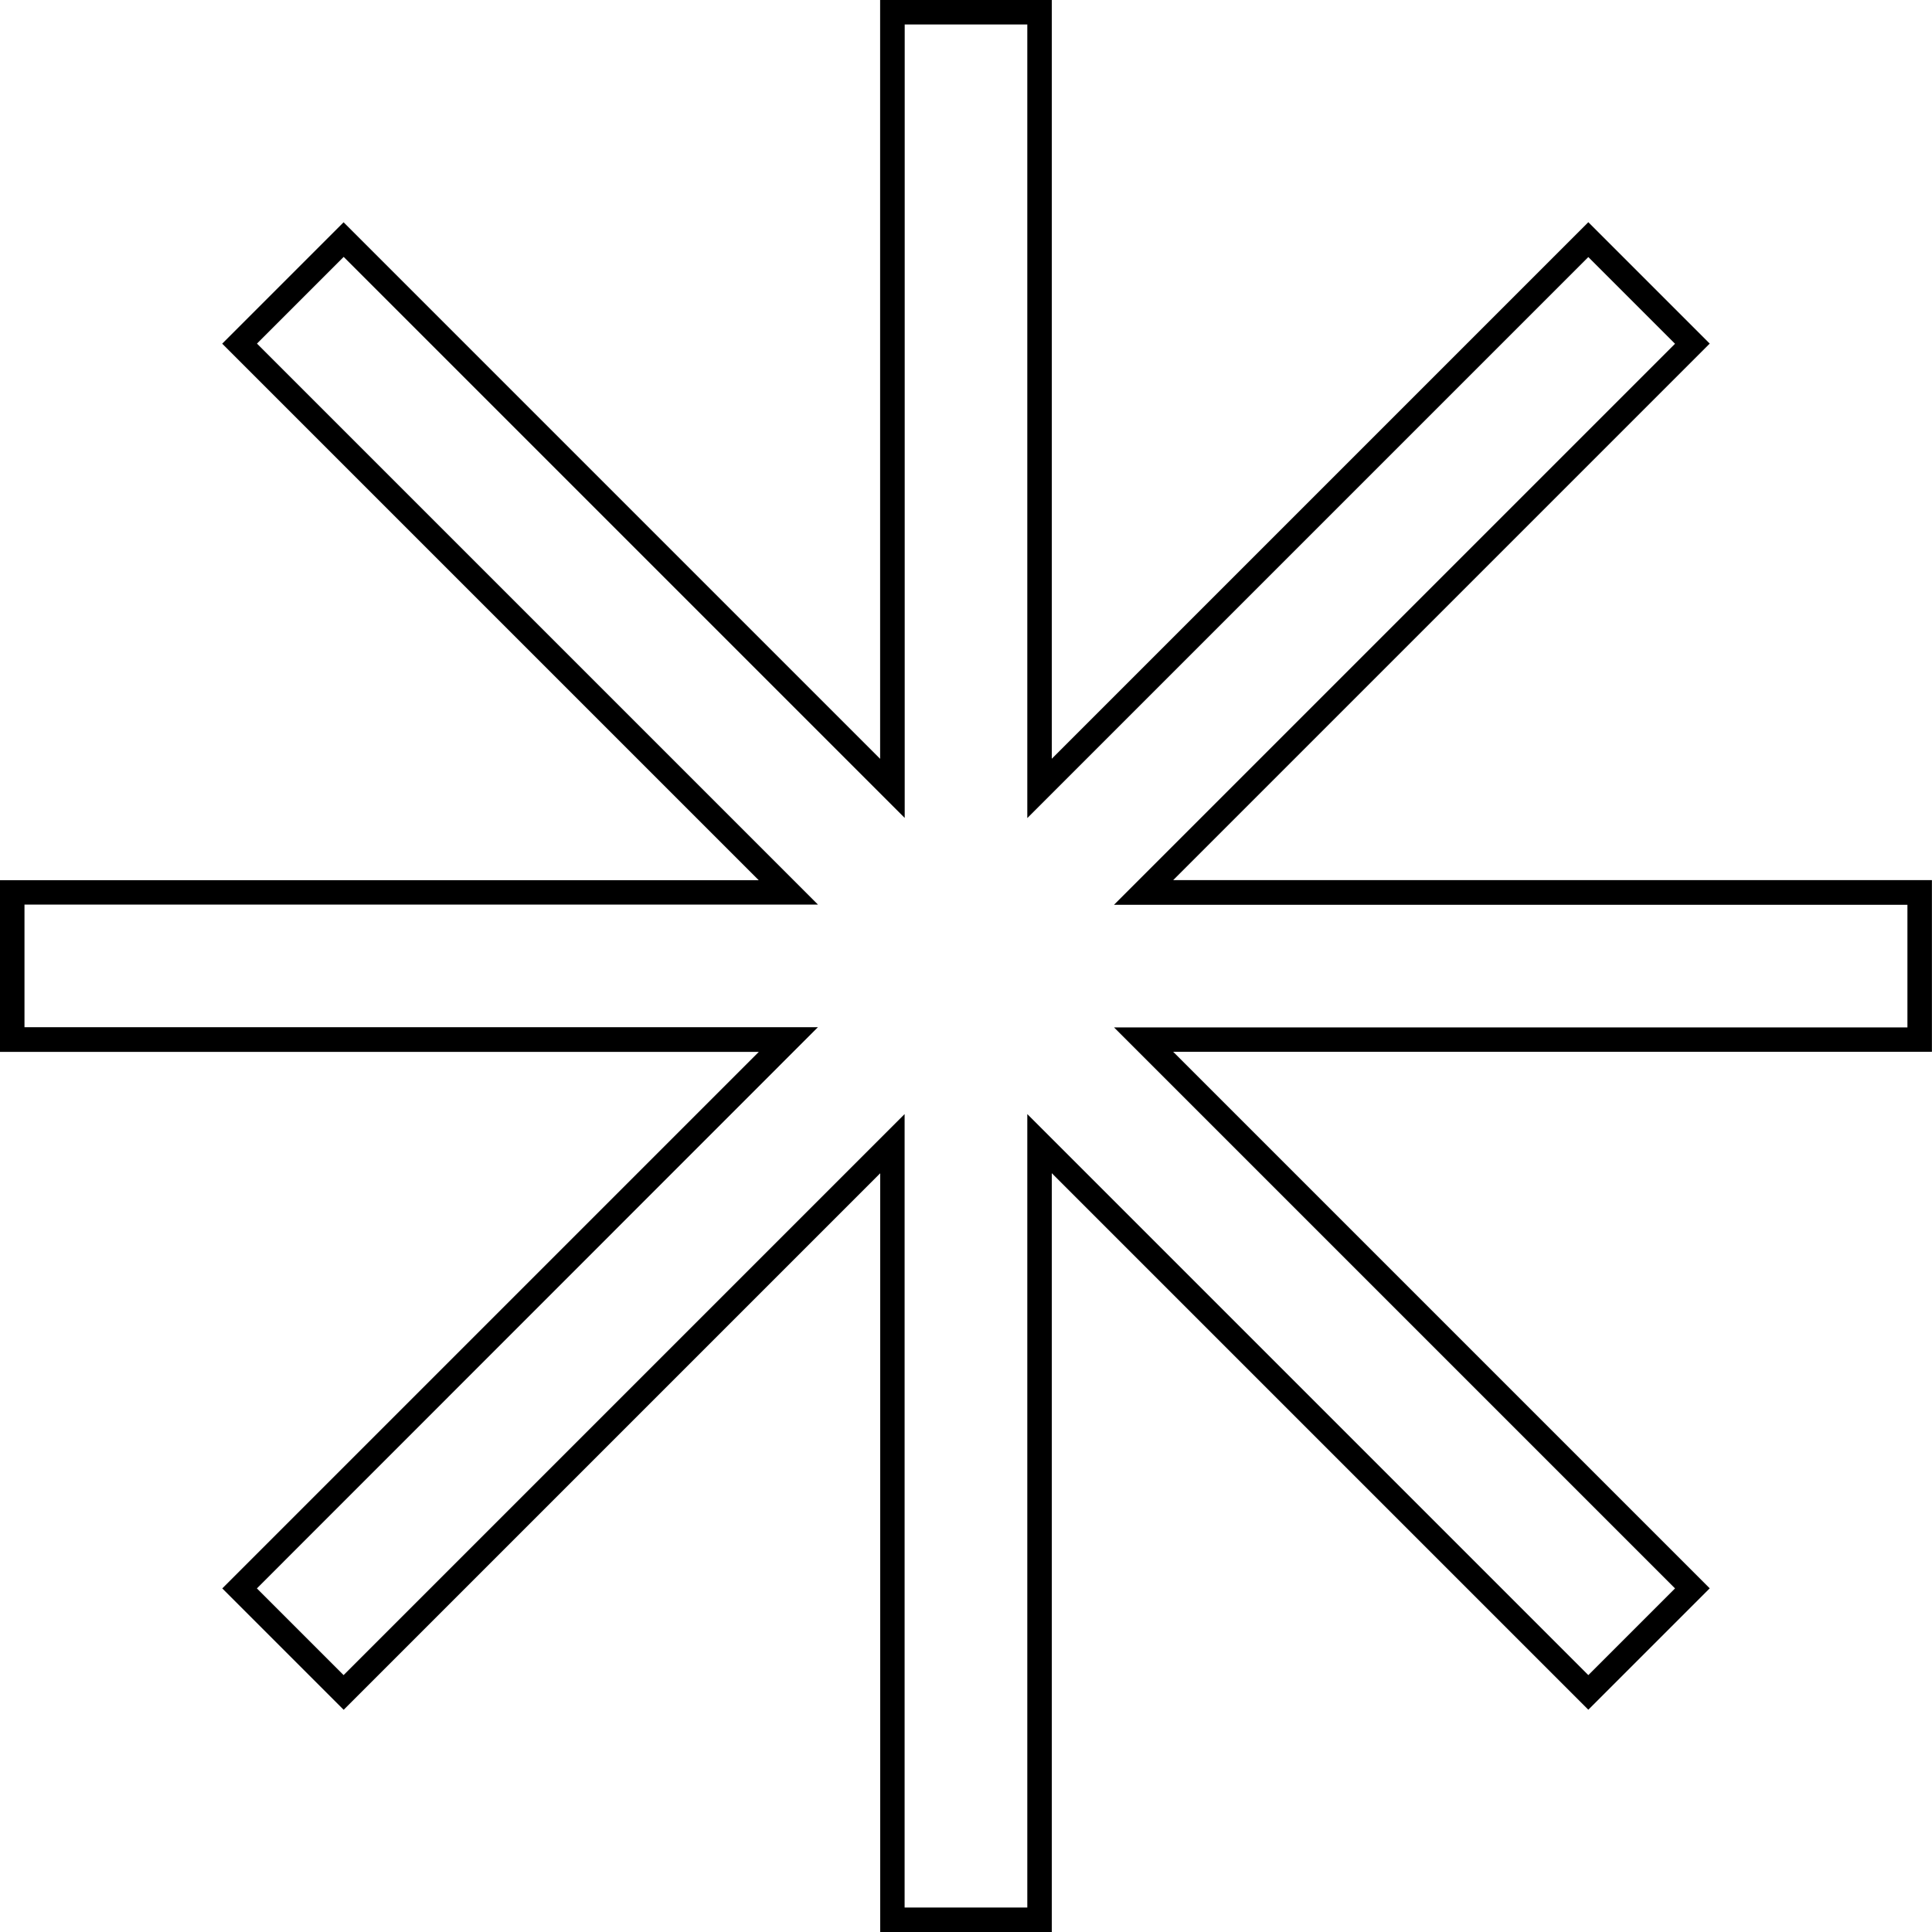
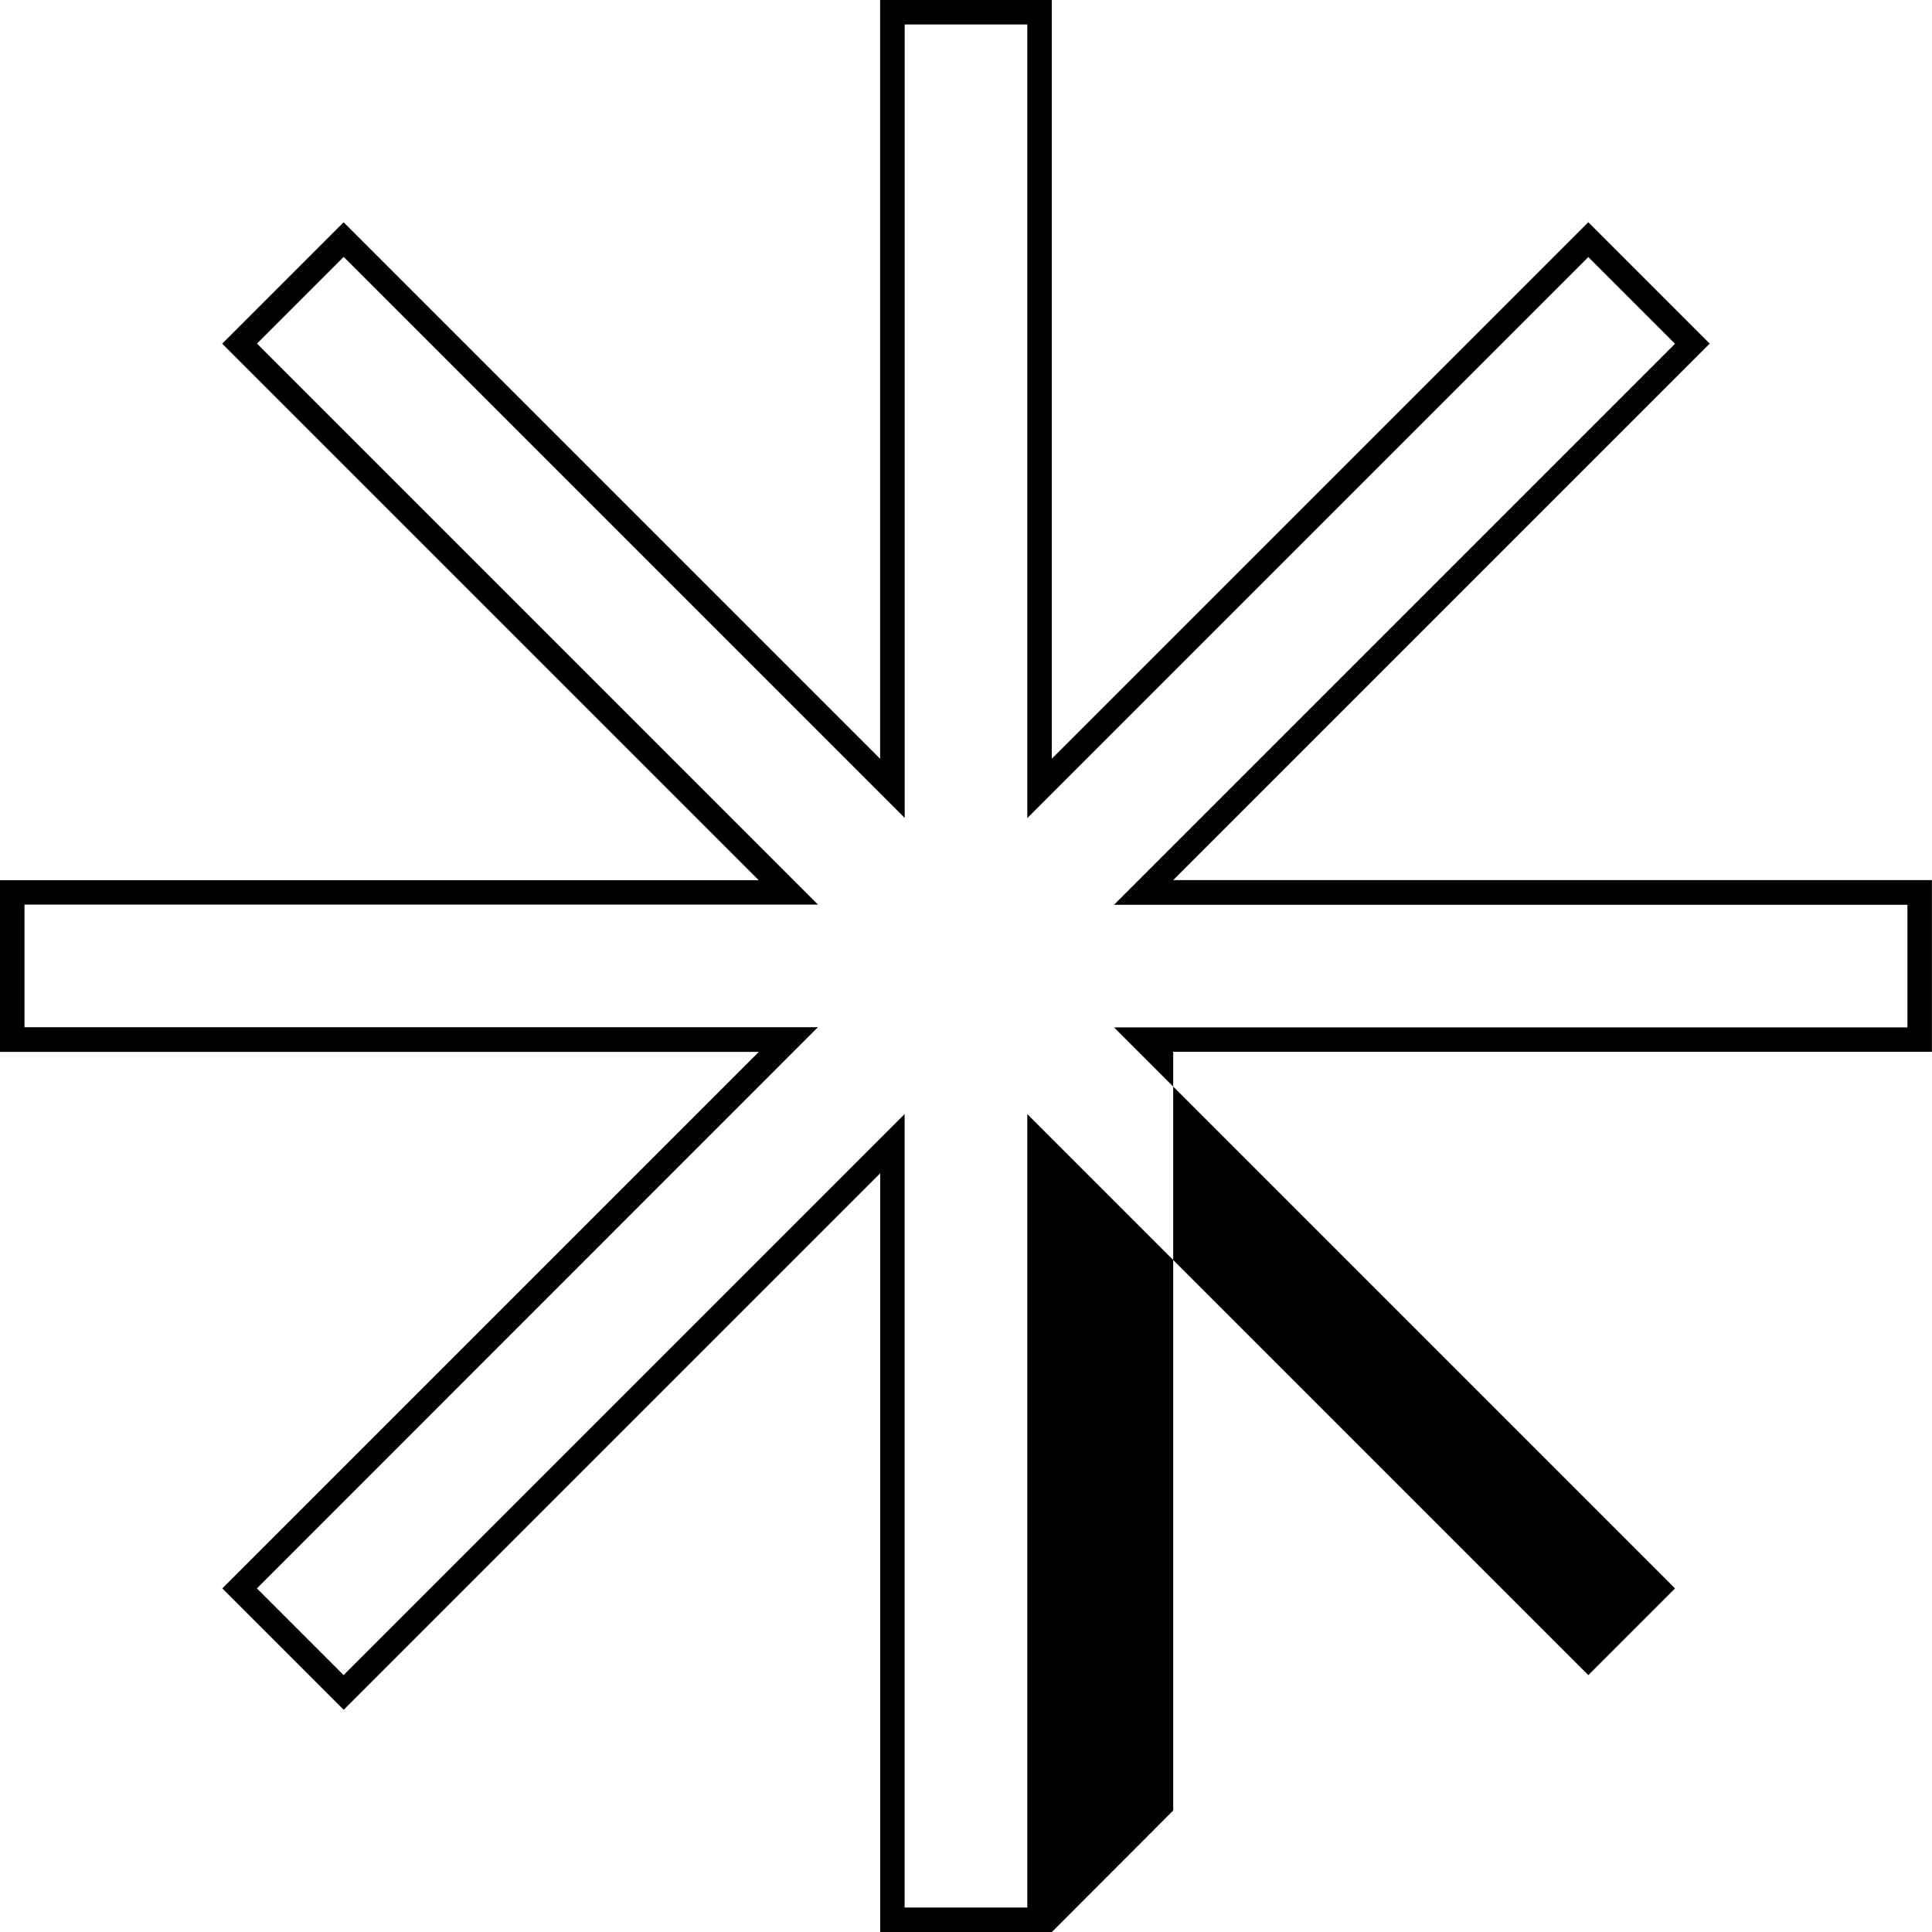
<svg xmlns="http://www.w3.org/2000/svg" id="Layer_2" data-name="Layer 2" viewBox="0 0 223.29 223.29">
  <defs>
    <style>      .cls-1 {        fill: #000;        stroke-width: 0px;      }    </style>
  </defs>
  <g id="Layer_1-2" data-name="Layer 1">
-     <path class="cls-1" d="M121.57,223.29h-19.84v-87.69l-62.01,62.01-14.03-14.03,62.01-62.01H0v-19.84h87.69L25.68,39.72l14.03-14.03,62.01,62.01V0h19.84v87.69l62.01-62.01,14.03,14.03-62.01,62.01h87.69v19.84h-87.69l62.01,62.01-14.03,14.03-62.01-62.01v87.69ZM104.56,220.46h14.17v-91.7l64.84,64.84,10.02-10.02-64.84-64.84h91.7v-14.17h-91.7l64.84-64.84-10.02-10.02-64.84,64.84V2.83h-14.17v91.7L39.72,29.69l-10.02,10.02,64.84,64.84H2.83v14.17h91.7L29.69,183.58l10.02,10.02,64.84-64.84v91.7Z" />
+     <path class="cls-1" d="M121.57,223.29h-19.84v-87.69l-62.01,62.01-14.03-14.03,62.01-62.01H0v-19.84h87.69L25.68,39.72l14.03-14.03,62.01,62.01V0h19.84v87.69l62.01-62.01,14.03,14.03-62.01,62.01h87.69v19.84h-87.69v87.69ZM104.56,220.46h14.17v-91.7l64.84,64.84,10.02-10.02-64.84-64.84h91.7v-14.17h-91.7l64.84-64.84-10.02-10.02-64.84,64.84V2.83h-14.17v91.7L39.72,29.69l-10.02,10.02,64.84,64.84H2.83v14.17h91.7L29.69,183.58l10.02,10.02,64.84-64.84v91.7Z" />
  </g>
</svg>